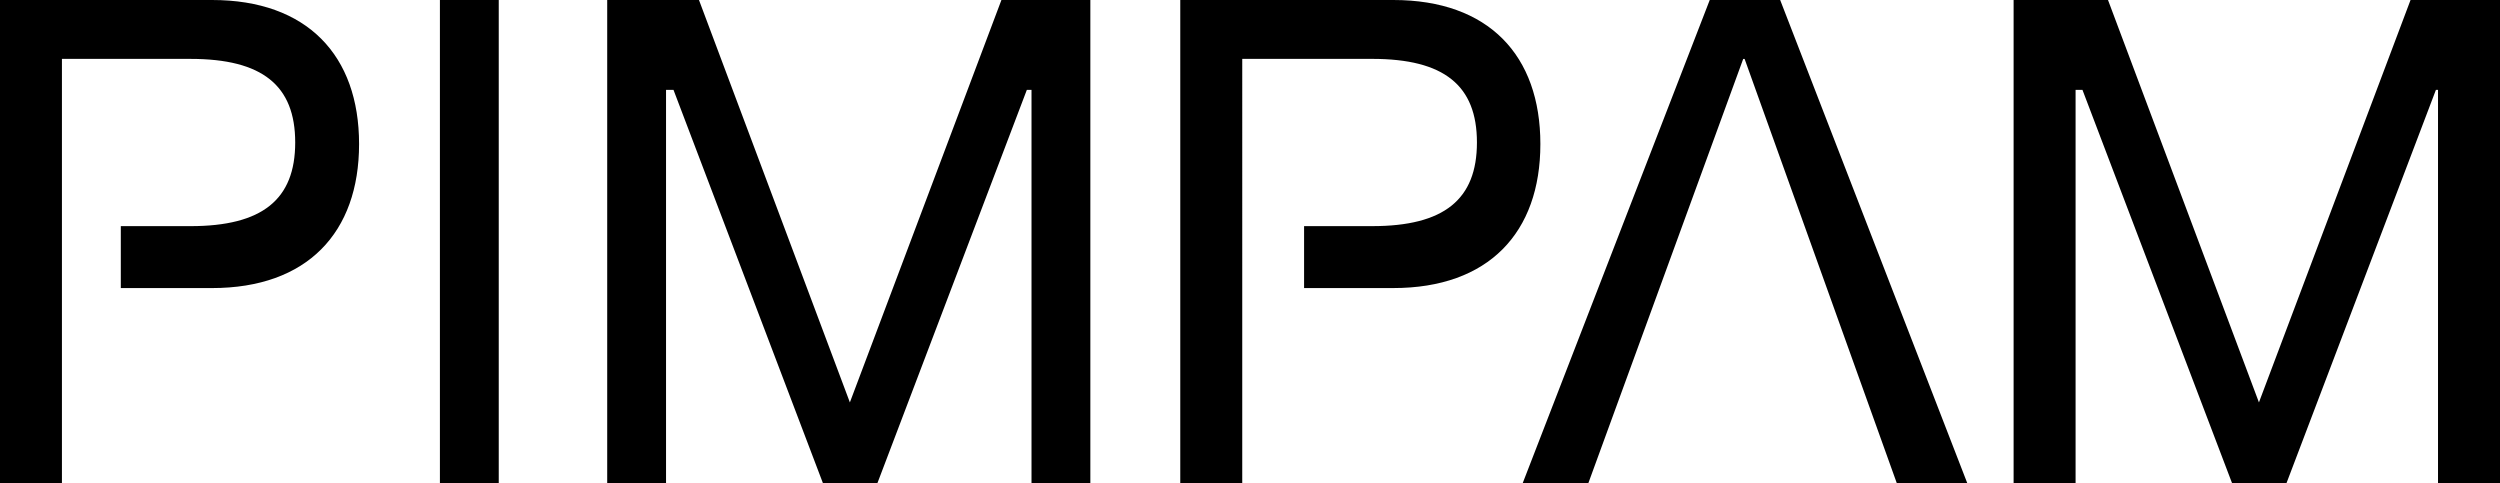
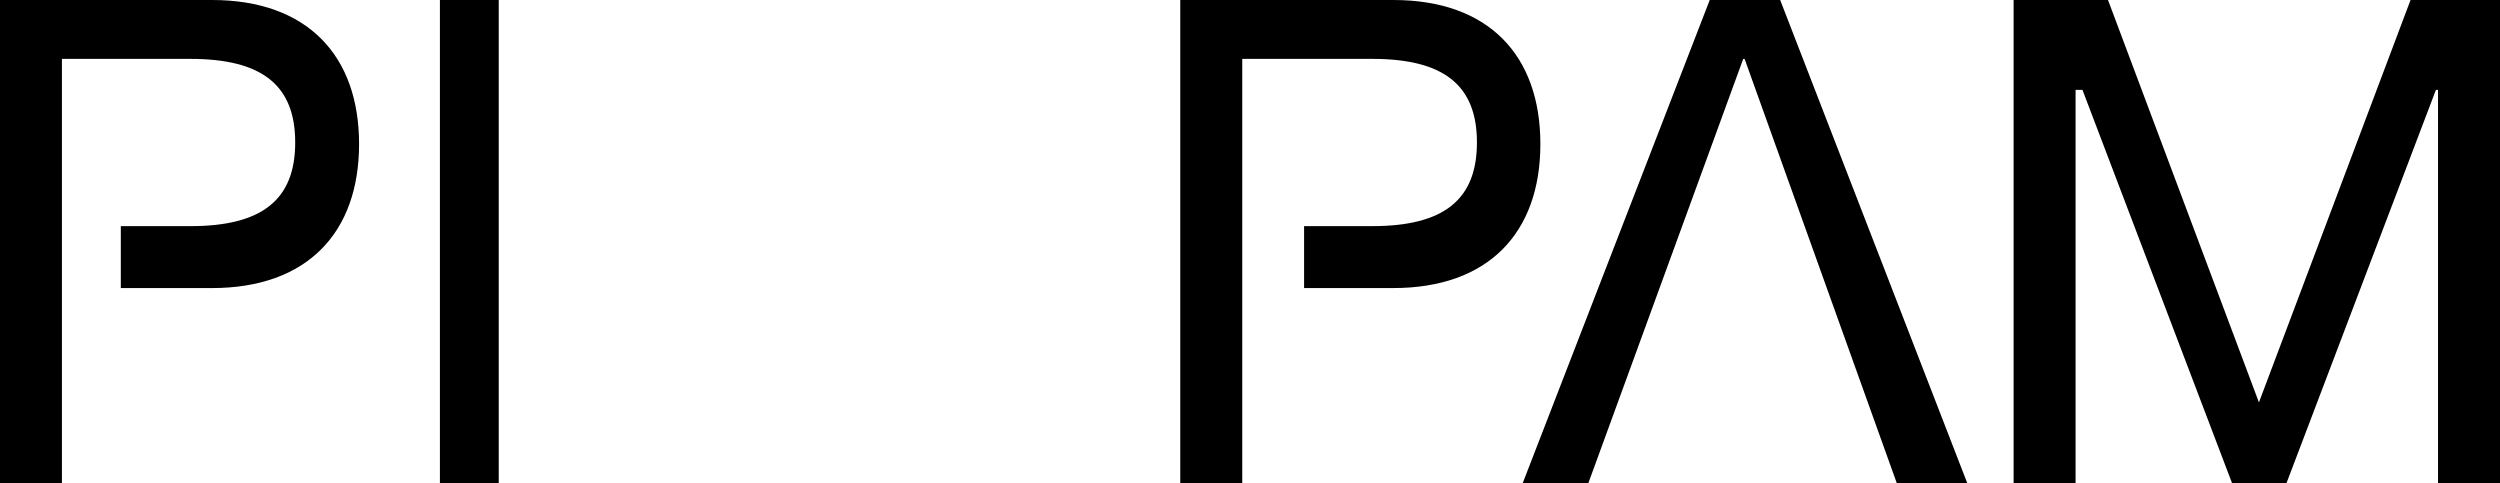
<svg xmlns="http://www.w3.org/2000/svg" id="LOGO_PIMPAM" data-name="LOGO PIMPAM" width="207.372" height="40.089" viewBox="0 0 207.372 40.089">
  <rect id="Rectángulo_130" data-name="Rectángulo 130" width="4.88" height="40.089" transform="translate(36.49)" />
-   <path id="Trazado_4" data-name="Trazado 4" d="M135.729,33.379,123.212,0H115.6V40.089h4.88V7.455h.619l12.4,32.634h4.509l12.4-32.634h.388V40.089h4.88V0H148.3Z" transform="translate(-65.233)" />
  <path id="Trazado_5" data-name="Trazado 5" d="M423.7,40.089V0h-7.424L403.7,33.379,391.18,0H383.35V40.089h5.141V7.455h.571l12.413,32.634h4.505l12.4-32.634h.174V40.089Z" transform="translate(-216.324)" />
  <path id="Trazado_6" data-name="Trazado 6" d="M77.515,47.3H59.93V87.385h5.137v-35.2H75.733c5.956,0,8.684,2.2,8.684,6.932s-2.727,6.941-8.684,6.941H69.951v5.137h7.564c7.9,0,12.2-4.6,12.2-11.947S85.414,47.3,77.515,47.3Z" transform="translate(-59.93 -47.3)" />
  <path id="Trazado_7" data-name="Trazado 7" d="M289.771,52.184h10.788c5.952,0,8.679,2.2,8.679,6.932s-2.727,6.941-8.679,6.941H294.9v5.137H302.3c7.908,0,12.2-4.6,12.2-11.947S310.223,47.3,302.3,47.3H284.63V87.385h5.141Z" transform="translate(-186.728 -47.3)" />
  <path id="Trazado_8" data-name="Trazado 8" d="M305.4,0,289.88,40.089h5.446l12.849-35.2h.118l12.627,35.2h5.847L311.242,0Z" transform="translate(-163.579)" />
</svg>